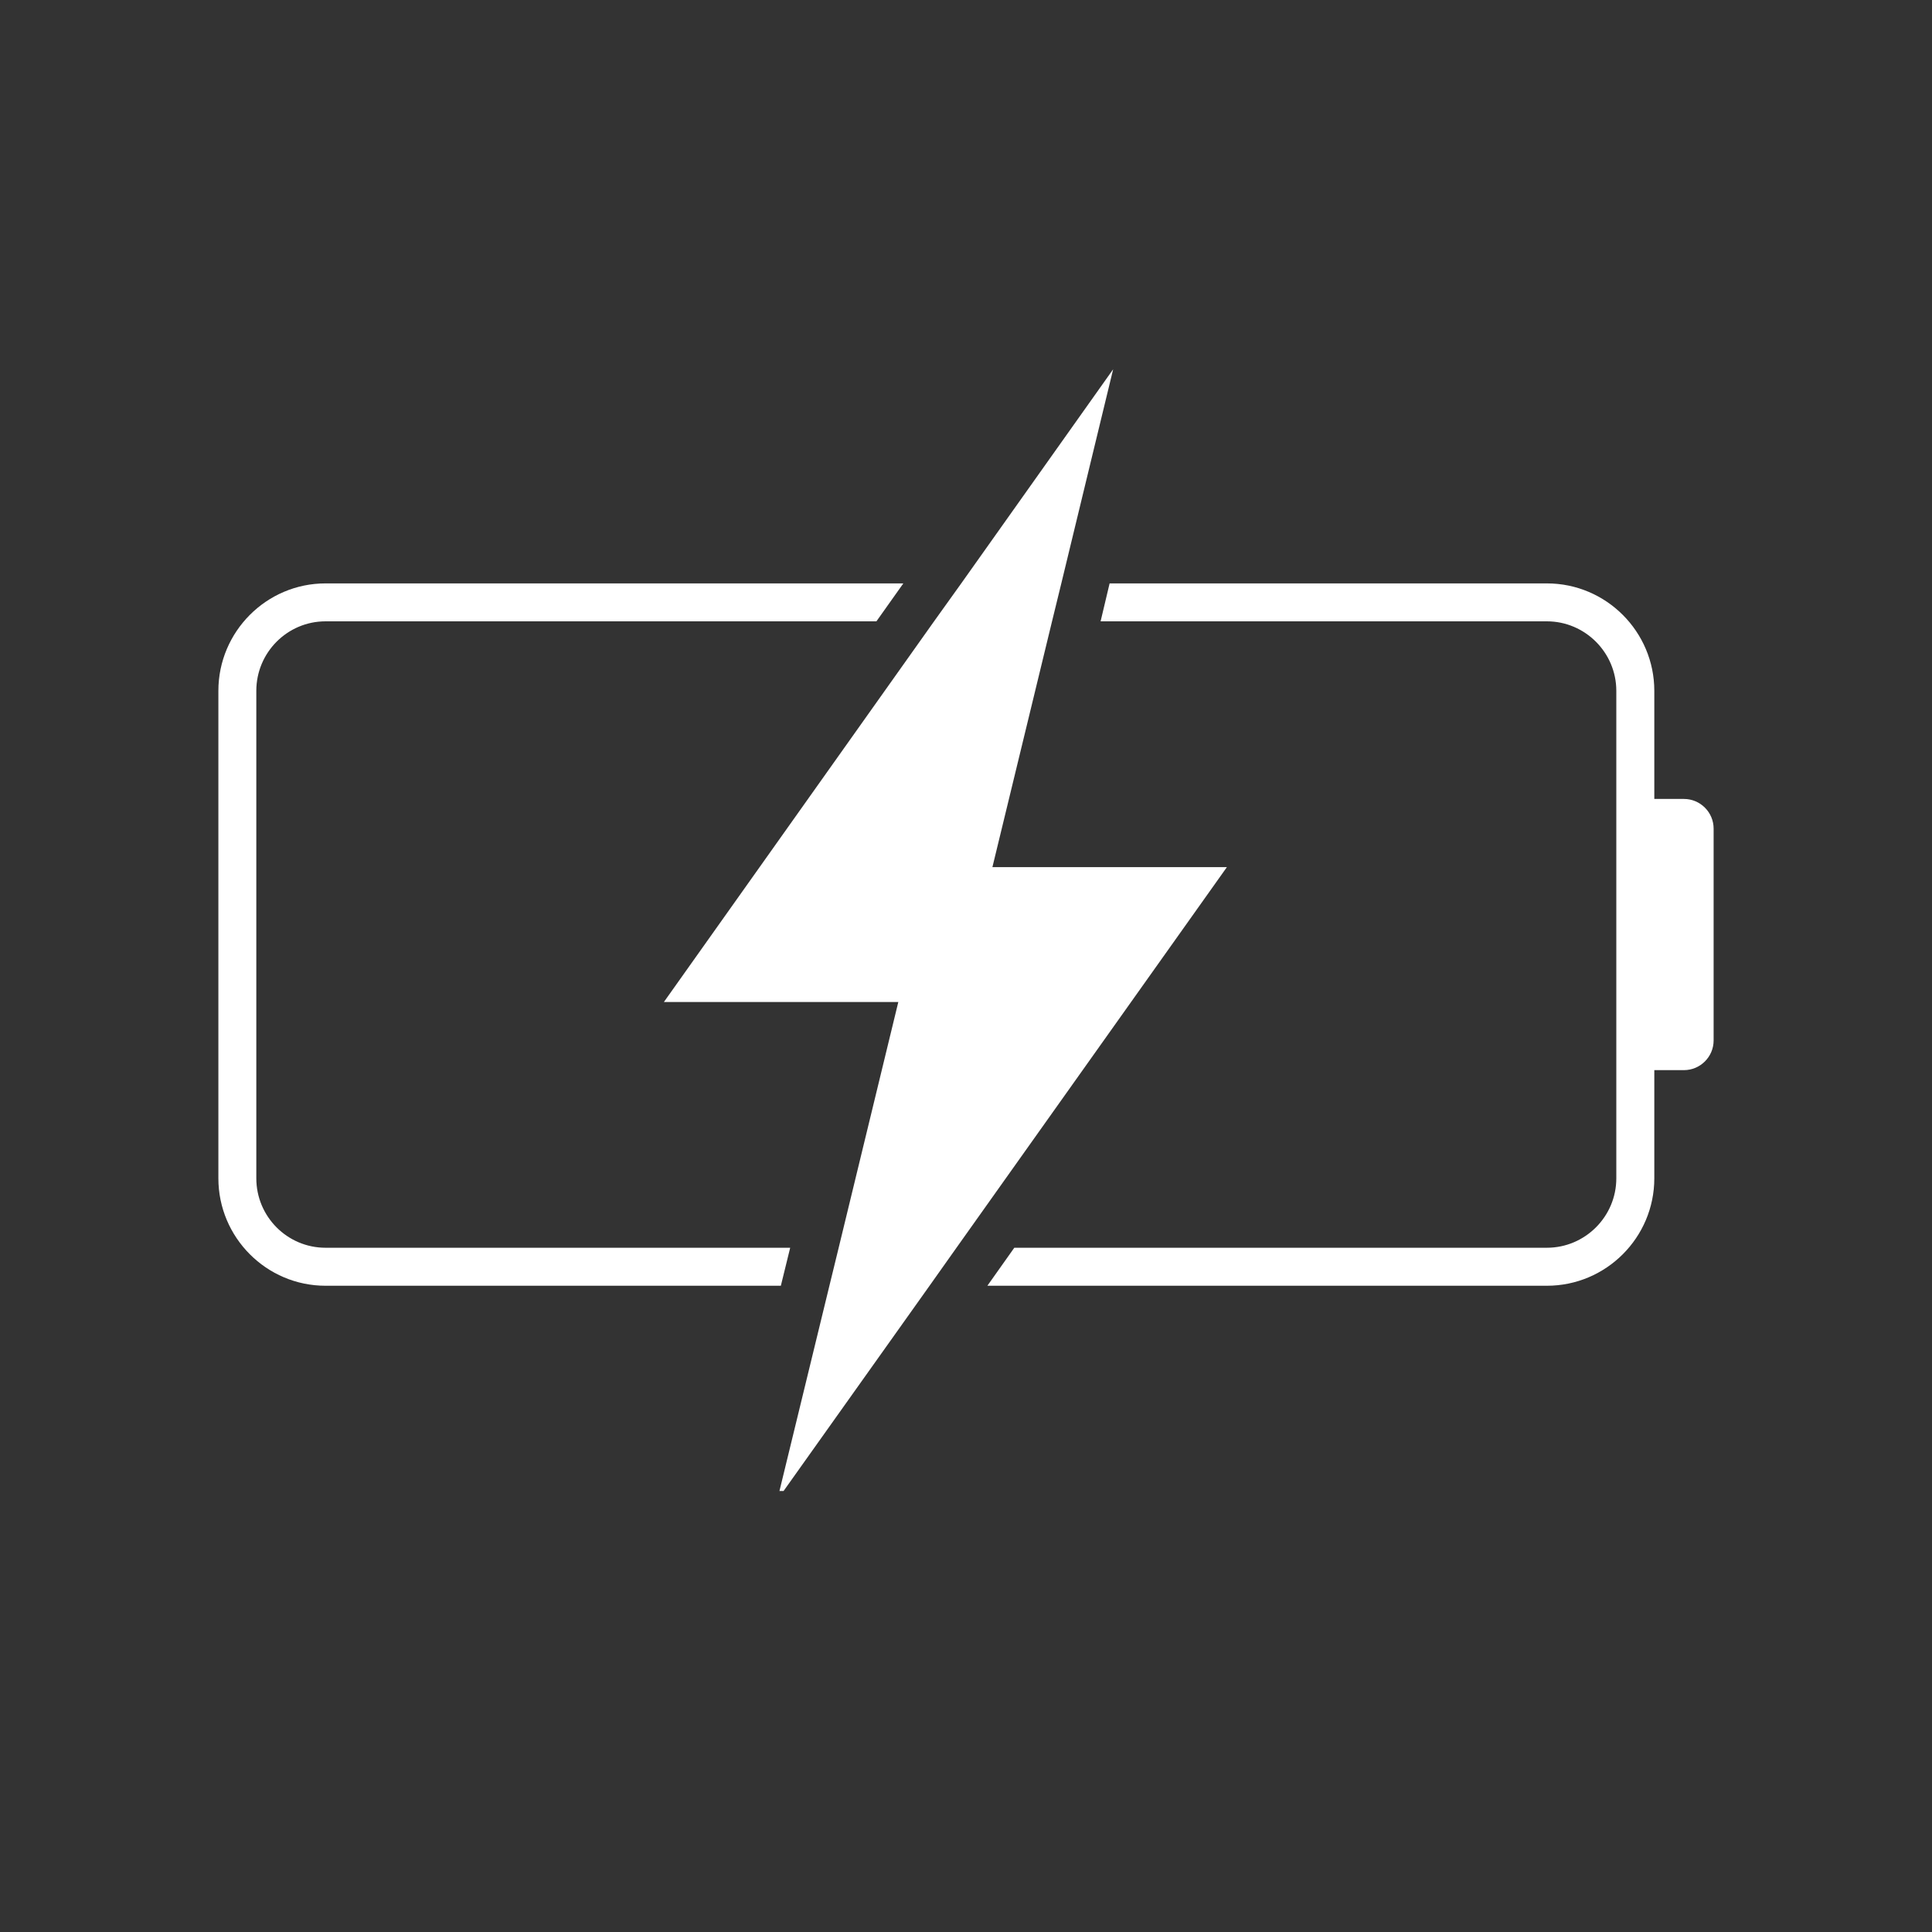
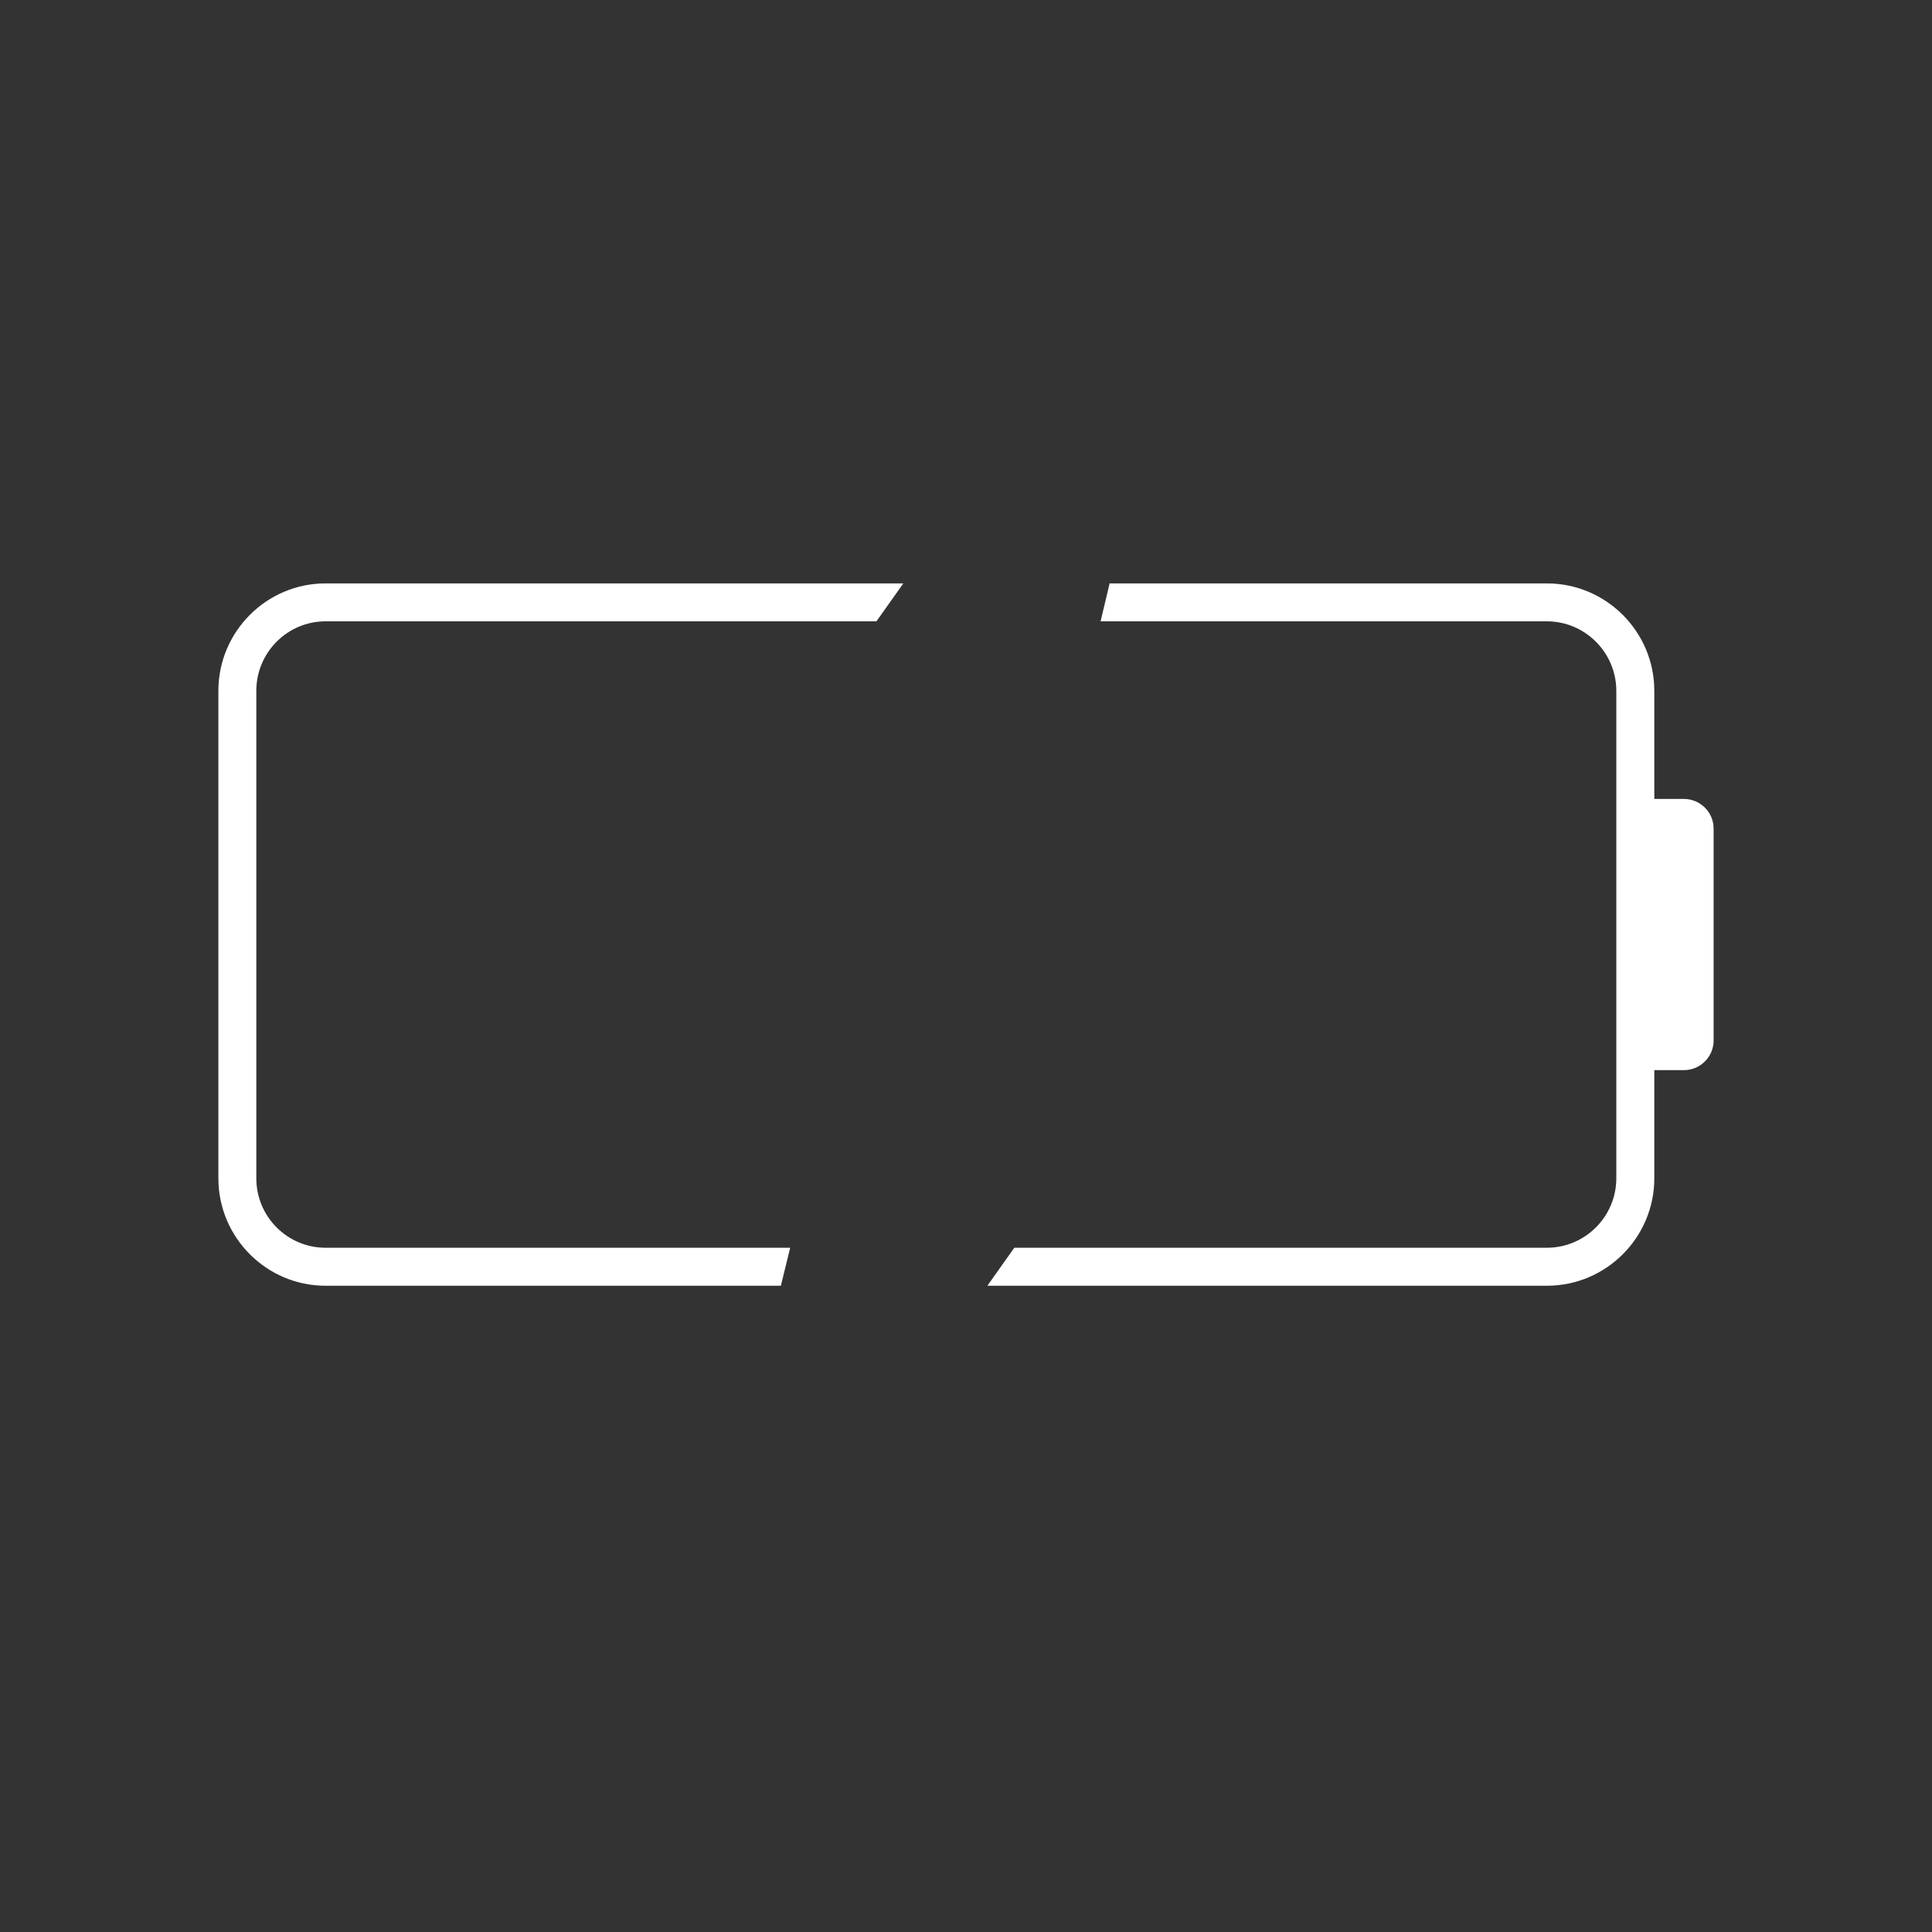
<svg xmlns="http://www.w3.org/2000/svg" width="40" zoomAndPan="magnify" viewBox="0 0 30 30" height="40" preserveAspectRatio="xMidYMid meet" version="1.0">
  <rect x="0" y="0" width="30" height="30" fill="#333333" stroke="none" />
  <defs>
    <clipPath id="d0a52c3246">
      <path d="M 3.387 9 L 15 9 L 15 20 L 3.387 20 Z M 3.387 9 " clip-rule="nonzero" />
    </clipPath>
    <clipPath id="0b4d2b4e63">
      <path d="M 15 9 L 26.613 9 L 26.613 20 L 15 20 Z M 15 9 " clip-rule="nonzero" />
    </clipPath>
    <clipPath id="0327bf7716">
-       <path d="M 10 5.734 L 20 5.734 L 20 23.152 L 10 23.152 Z M 10 5.734 " clip-rule="nonzero" />
-     </clipPath>
+       </clipPath>
  </defs>
  <g clip-path="url(#d0a52c3246)">
    <path fill="#ffffff" d="M 12.27 19.375 L 5.055 19.375 C 4.461 19.375 3.98 18.891 3.98 18.297 L 3.98 10.727 C 3.98 10.133 4.461 9.648 5.055 9.648 L 13.609 9.648 L 14.027 9.059 L 5.055 9.059 C 4.137 9.059 3.391 9.809 3.391 10.727 L 3.391 18.297 C 3.391 19.215 4.137 19.965 5.055 19.965 L 12.125 19.965 Z M 12.27 19.375 " fill-opacity="1" fill-rule="nonzero" />
  </g>
  <g clip-path="url(#0b4d2b4e63)">
    <path fill="#ffffff" d="M 26.148 12.406 L 25.688 12.406 L 25.688 10.727 C 25.688 9.809 24.941 9.059 24.02 9.059 L 17.23 9.059 L 17.09 9.648 L 24.02 9.648 C 24.613 9.648 25.098 10.133 25.098 10.727 L 25.098 18.297 C 25.098 18.891 24.613 19.375 24.02 19.375 L 15.75 19.375 L 15.332 19.965 L 24.02 19.965 C 24.941 19.965 25.688 19.215 25.688 18.297 L 25.688 16.617 L 26.148 16.617 C 26.402 16.617 26.609 16.41 26.609 16.156 L 26.609 12.867 C 26.609 12.613 26.402 12.406 26.148 12.406 Z M 26.148 12.406 " fill-opacity="1" fill-rule="nonzero" />
  </g>
  <g clip-path="url(#0327bf7716)">
-     <path fill="#ffffff" d="M 15.41 13.465 L 16.336 9.648 L 16.48 9.059 L 17.285 5.734 L 14.926 9.059 L 14.504 9.648 L 10.309 15.559 L 13.949 15.559 L 13.023 19.375 L 12.879 19.965 L 12.07 23.289 L 14.434 19.965 L 14.852 19.375 L 19.051 13.465 Z M 15.41 13.465 " fill-opacity="1" fill-rule="nonzero" />
+     <path fill="#ffffff" d="M 15.41 13.465 L 16.48 9.059 L 17.285 5.734 L 14.926 9.059 L 14.504 9.648 L 10.309 15.559 L 13.949 15.559 L 13.023 19.375 L 12.879 19.965 L 12.07 23.289 L 14.434 19.965 L 14.852 19.375 L 19.051 13.465 Z M 15.41 13.465 " fill-opacity="1" fill-rule="nonzero" />
  </g>
</svg>